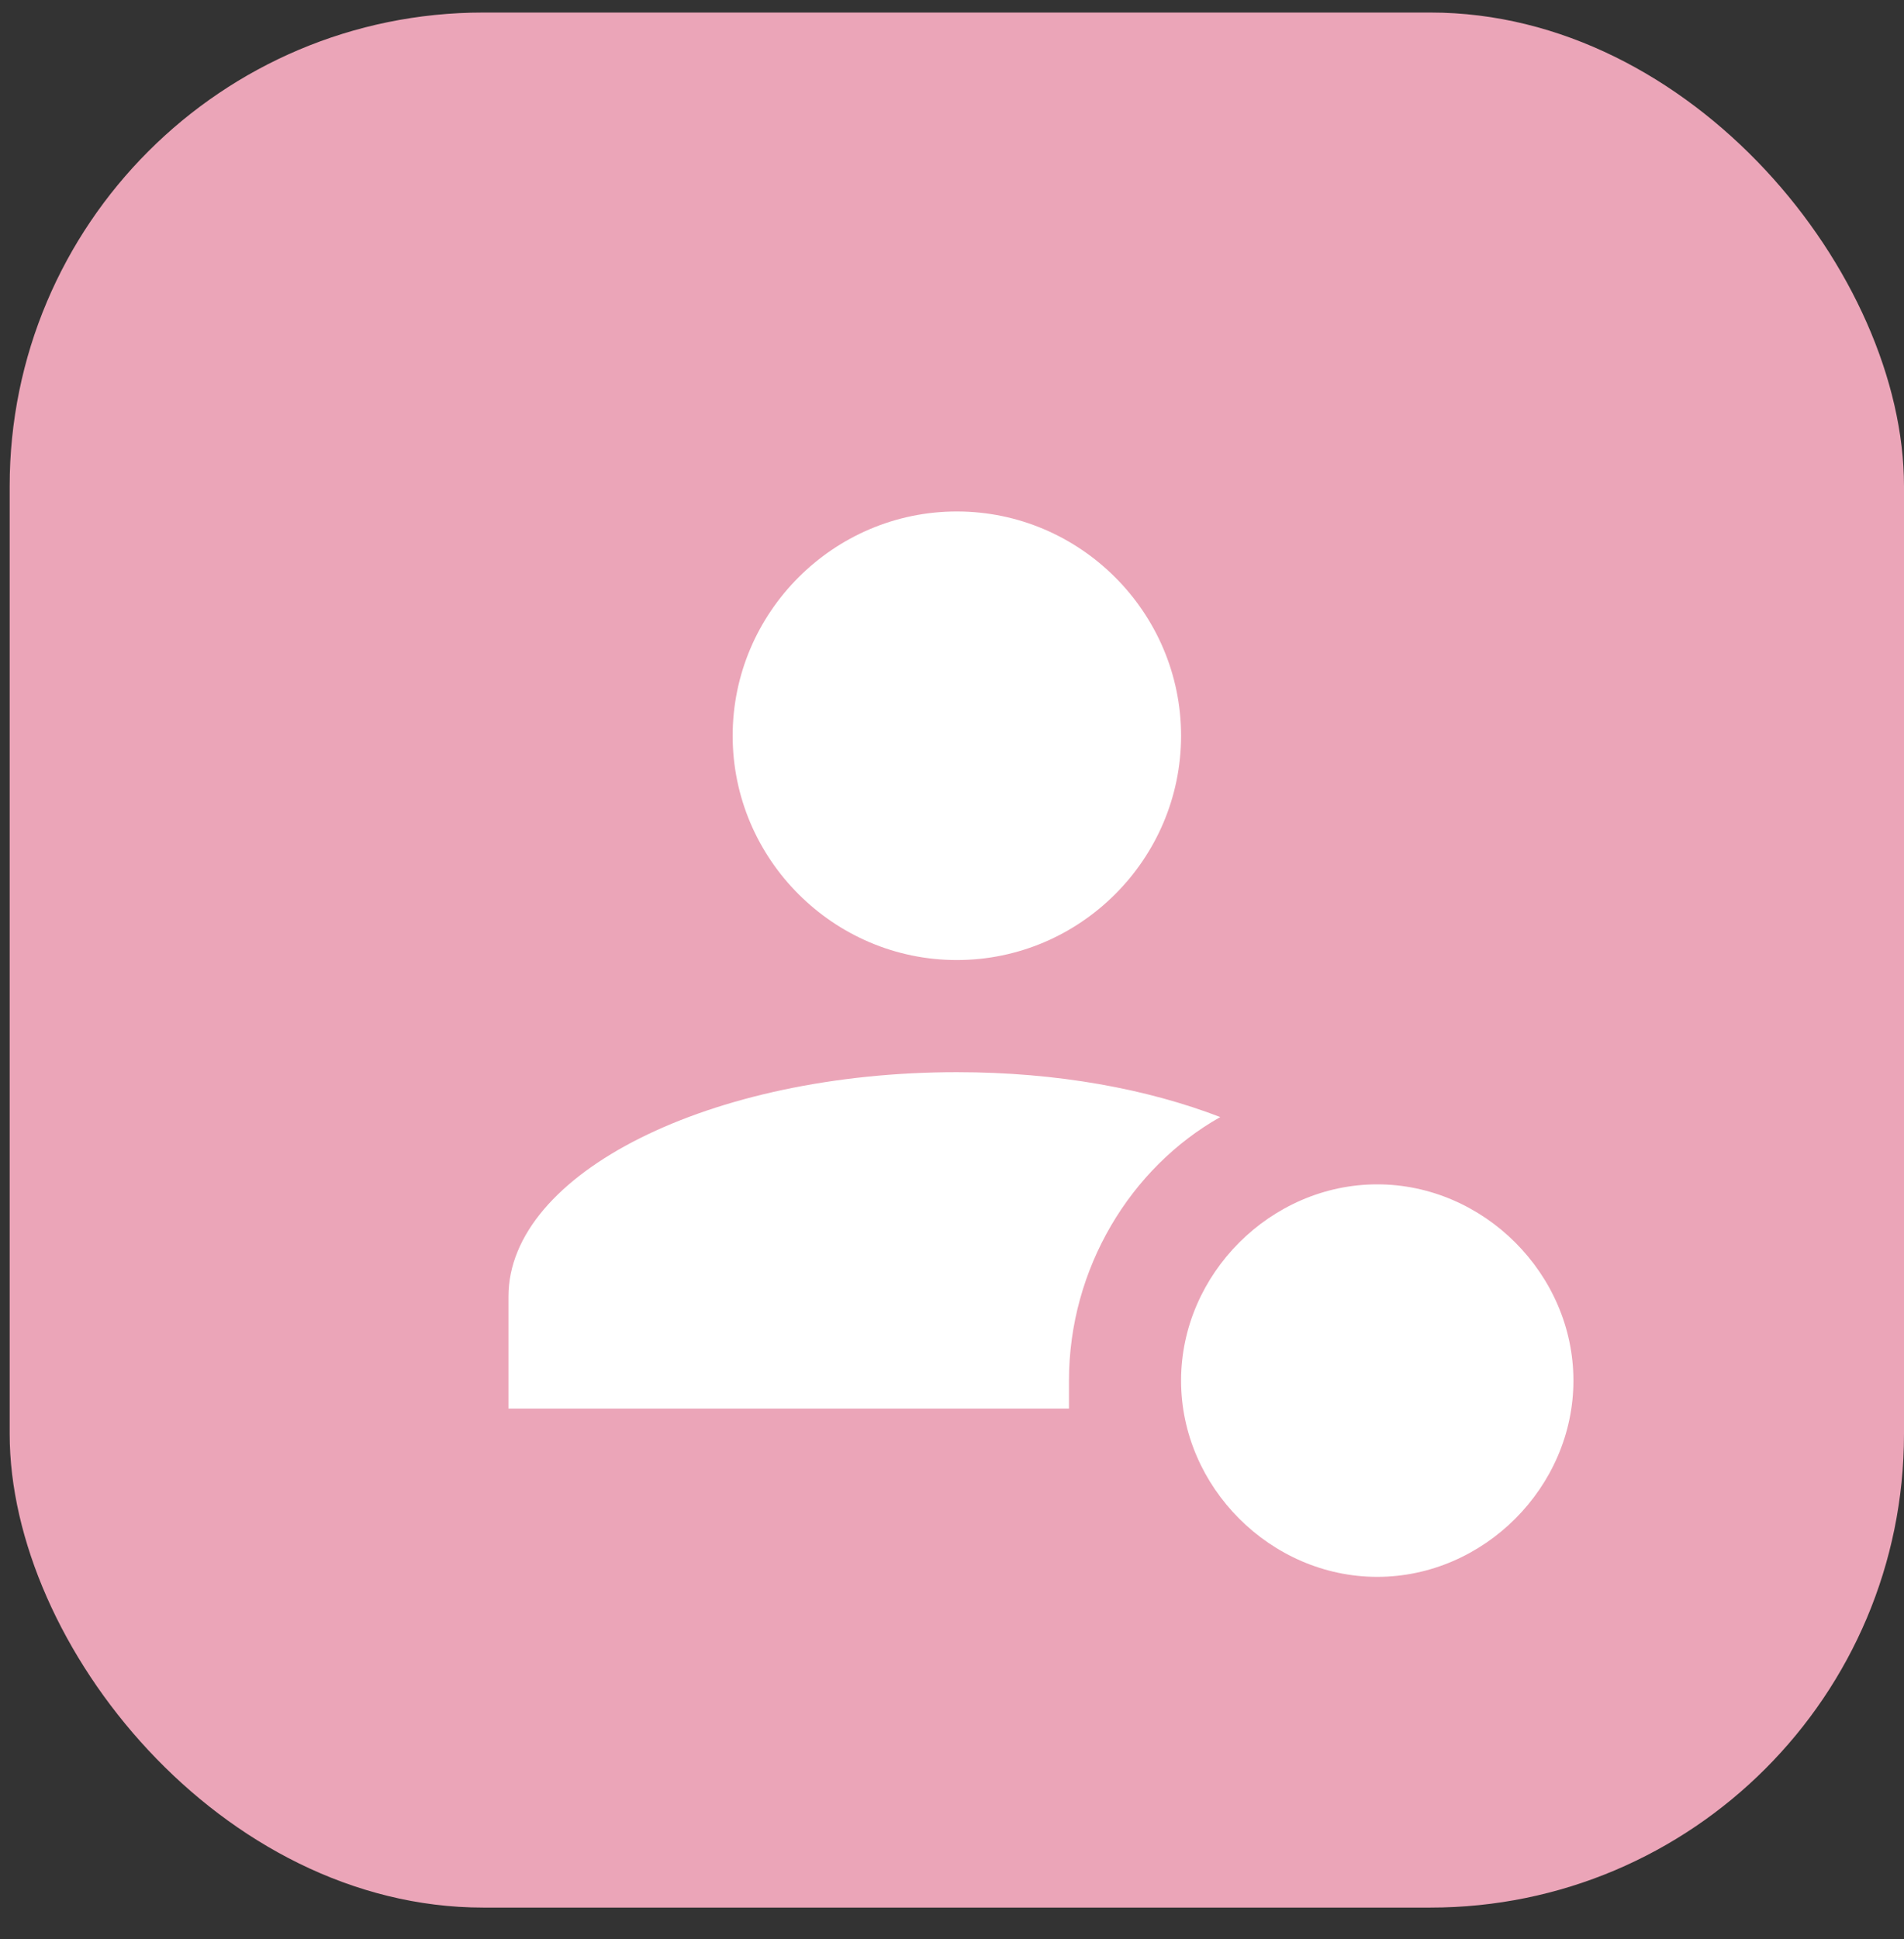
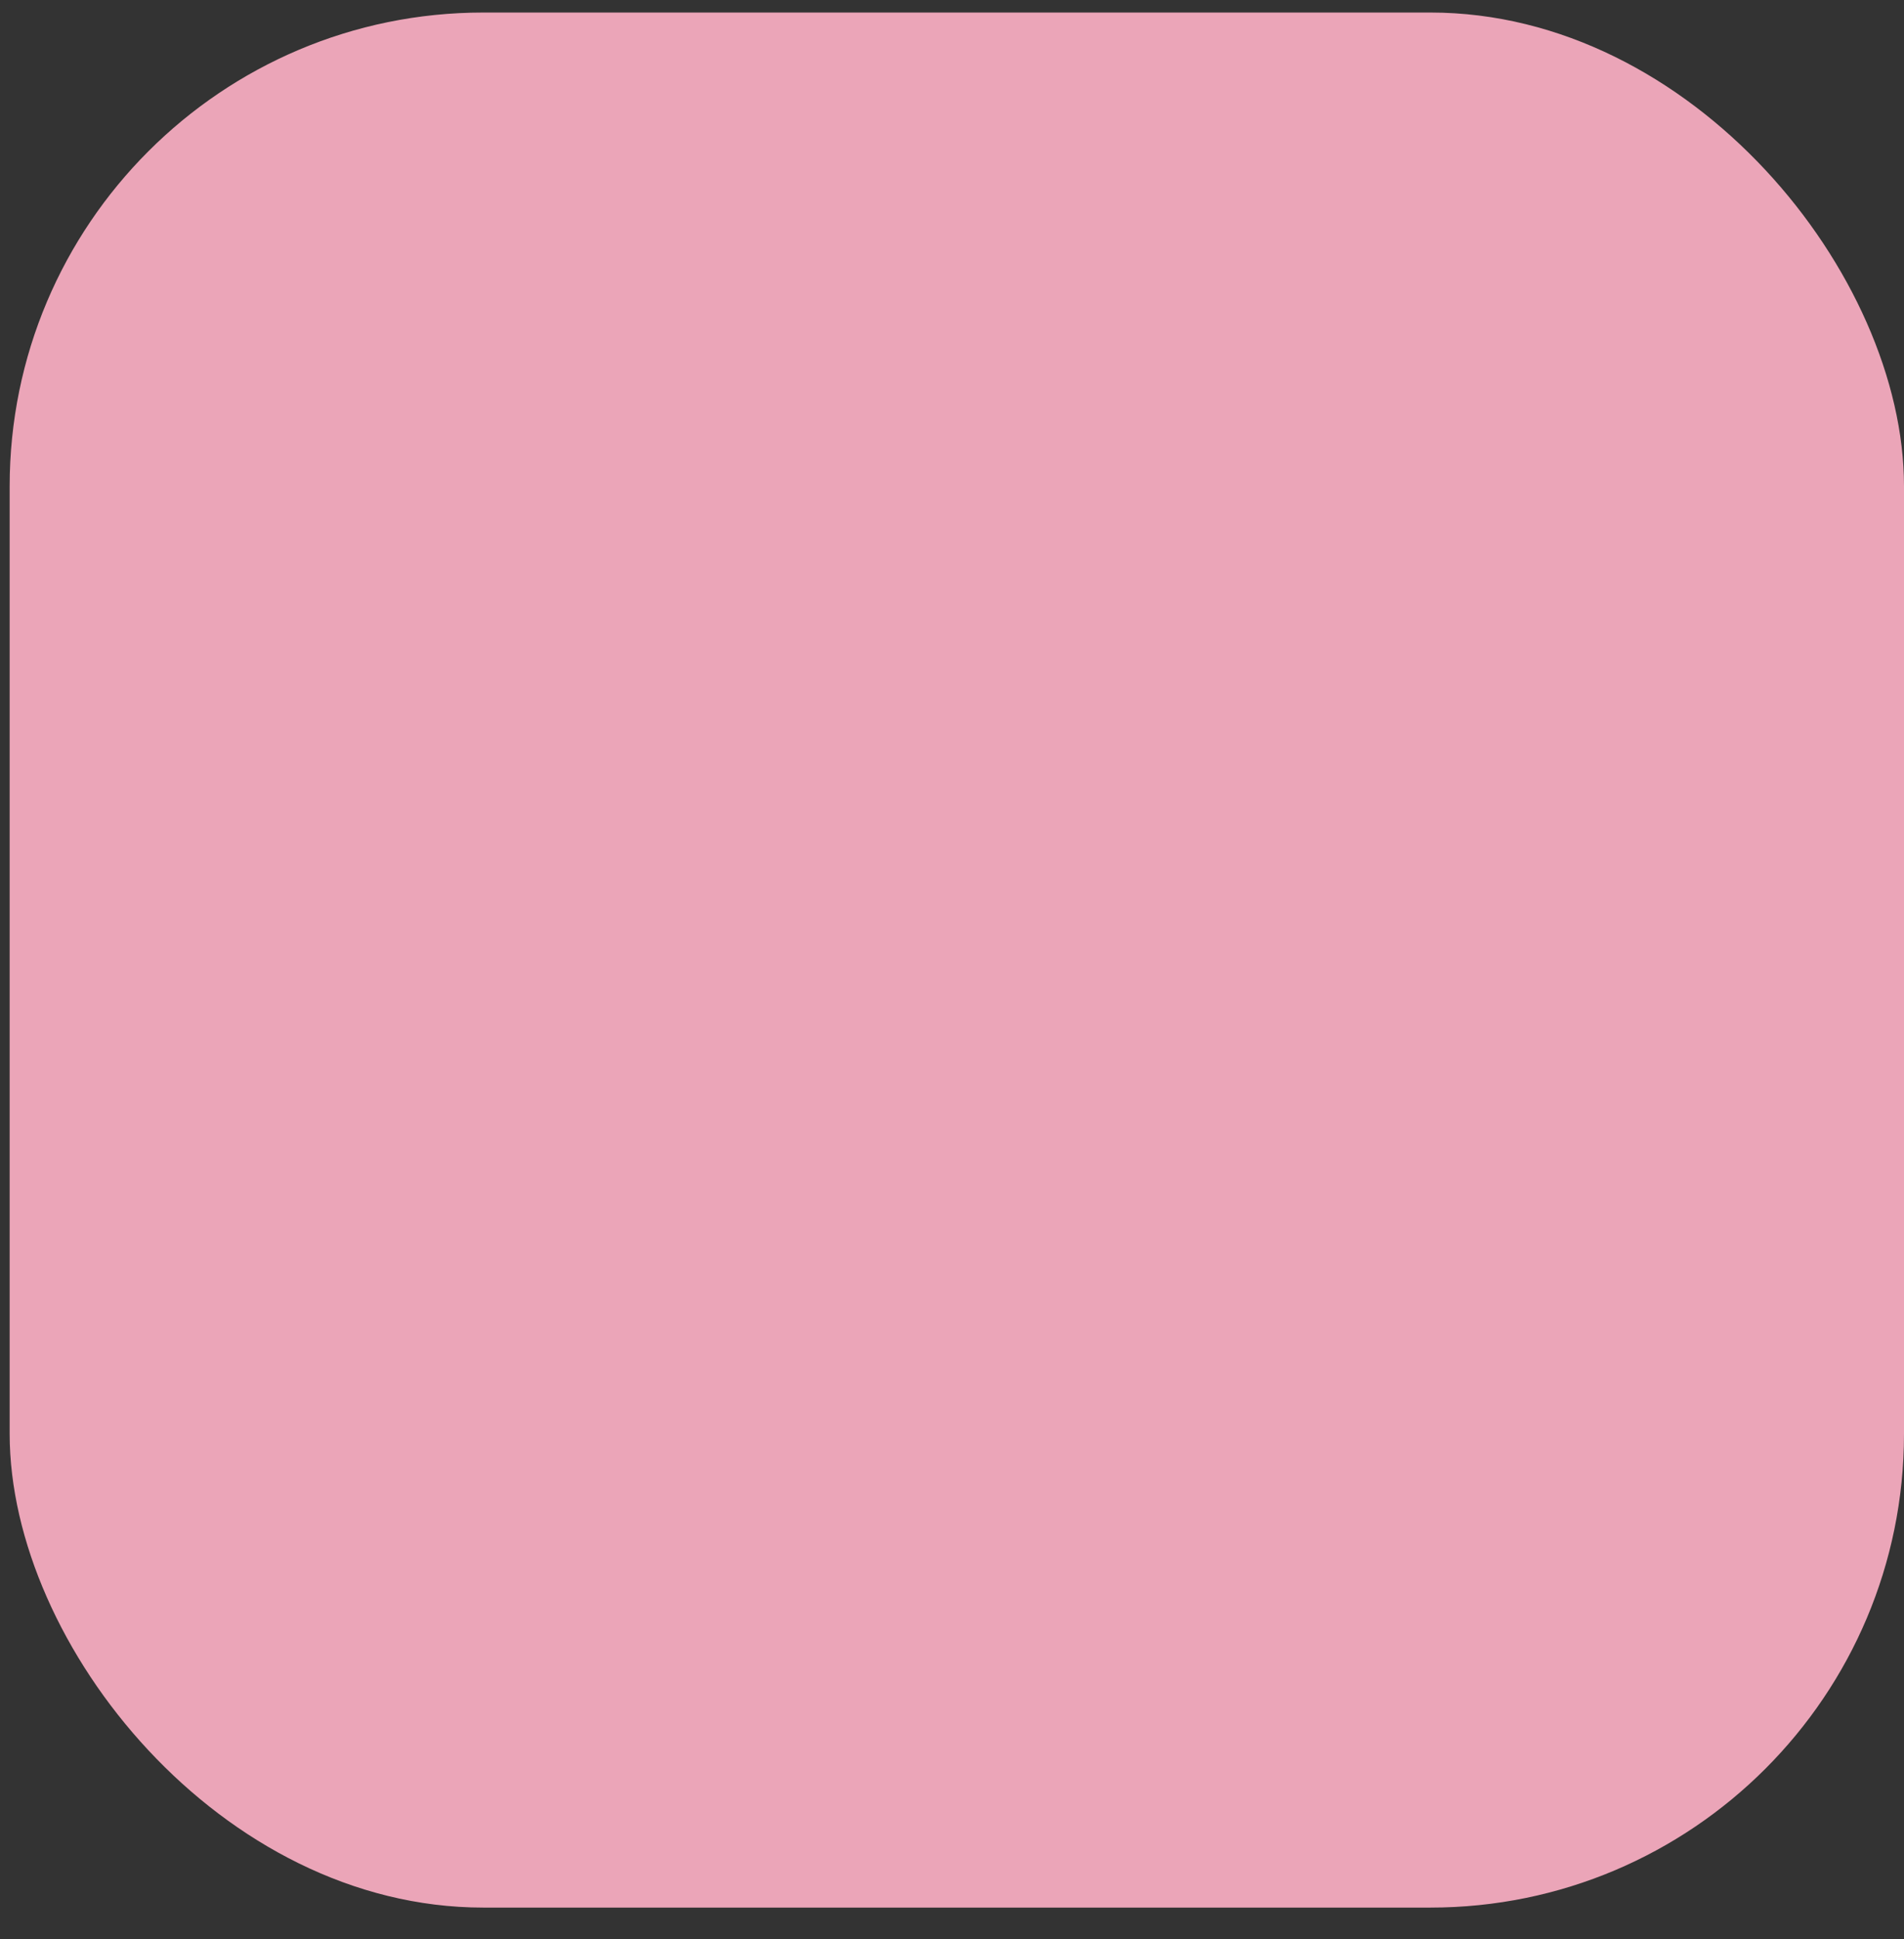
<svg xmlns="http://www.w3.org/2000/svg" width="55" height="56" viewBox="0 0 55 56" fill="none">
  <rect x="0" y="0" width="55" height="56" fill="#333333" stroke="none" />
  <rect x="0.279" y="0.362" width="54.721" height="54.721" rx="13.68" fill="#EBA5B8" />
-   <path d="M30.879 39.866C30.879 36.627 32.66 33.713 35.25 32.256C33.145 31.446 30.555 30.96 27.64 30.96C20.516 30.96 14.688 33.875 14.688 37.437V40.675H30.879V39.866ZM39.784 34.199C36.708 34.199 34.117 36.789 34.117 39.866C34.117 42.942 36.708 45.533 39.784 45.533C42.86 45.533 45.451 42.942 45.451 39.866C45.451 36.789 42.86 34.199 39.784 34.199ZM34.117 21.246C34.117 24.808 31.203 27.722 27.64 27.722C24.078 27.722 21.164 24.808 21.164 21.246C21.164 17.684 24.078 14.769 27.64 14.769C31.203 14.769 34.117 17.684 34.117 21.246Z" fill="white" />
</svg>